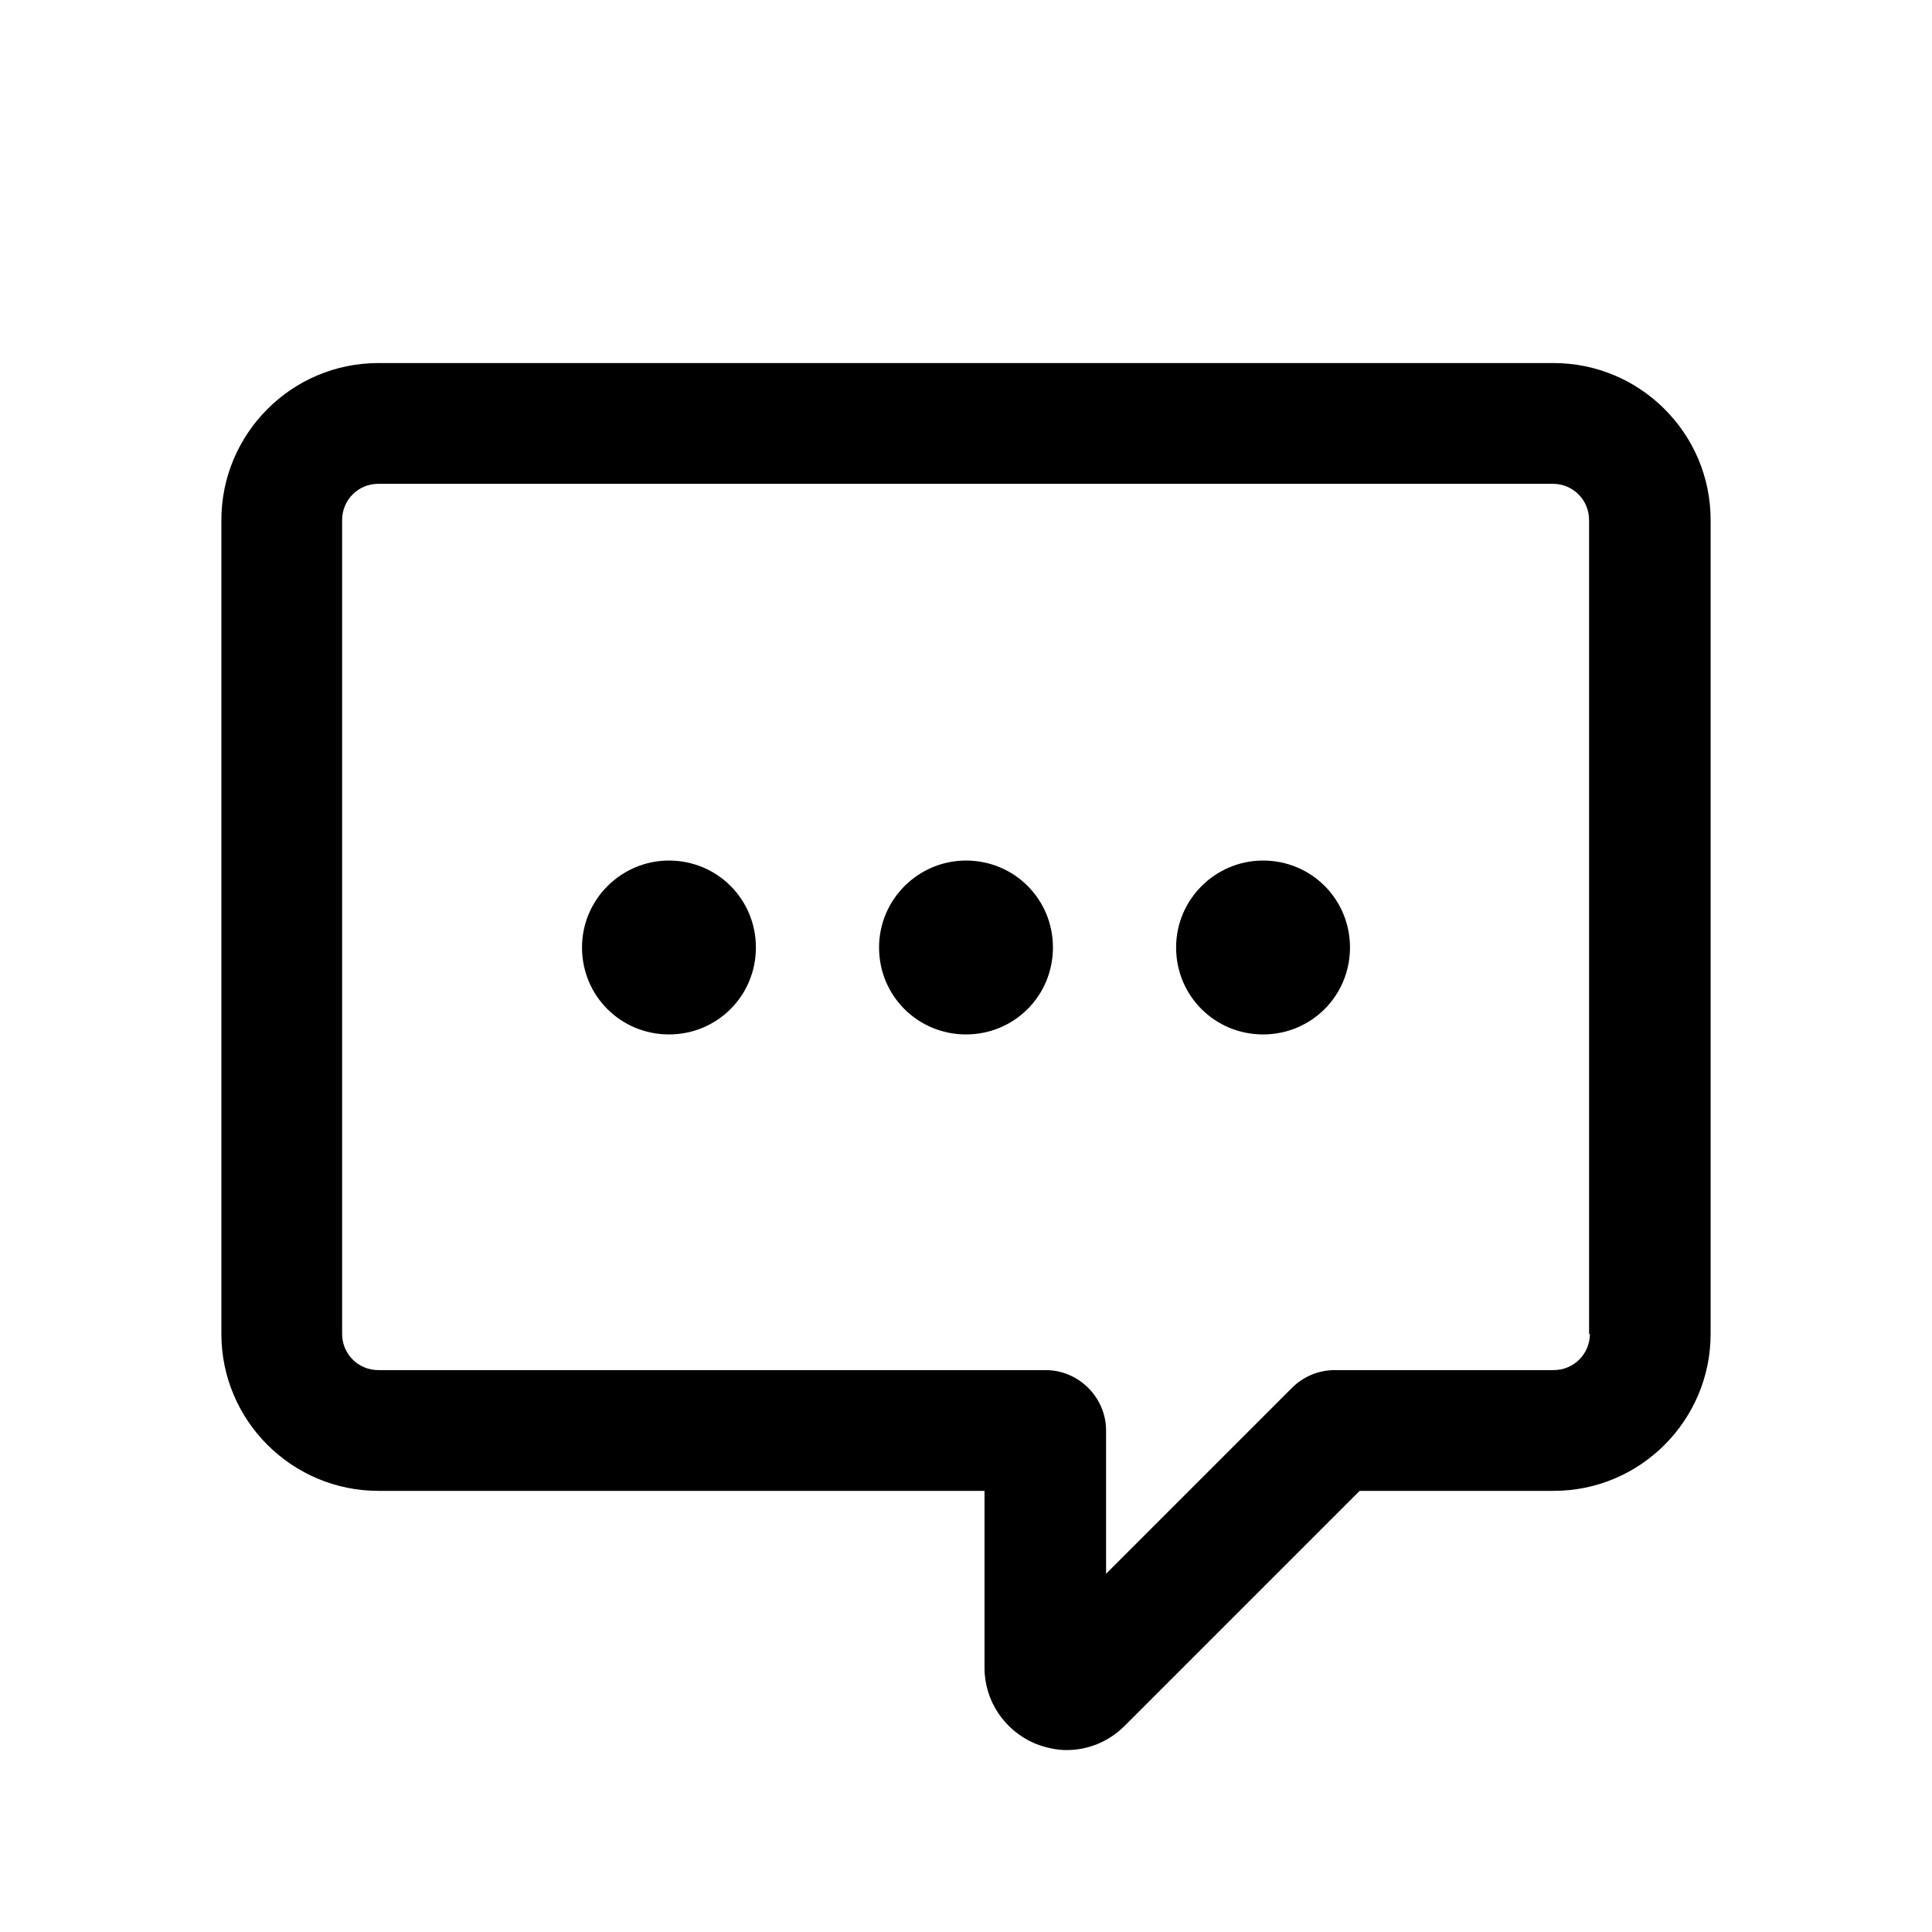
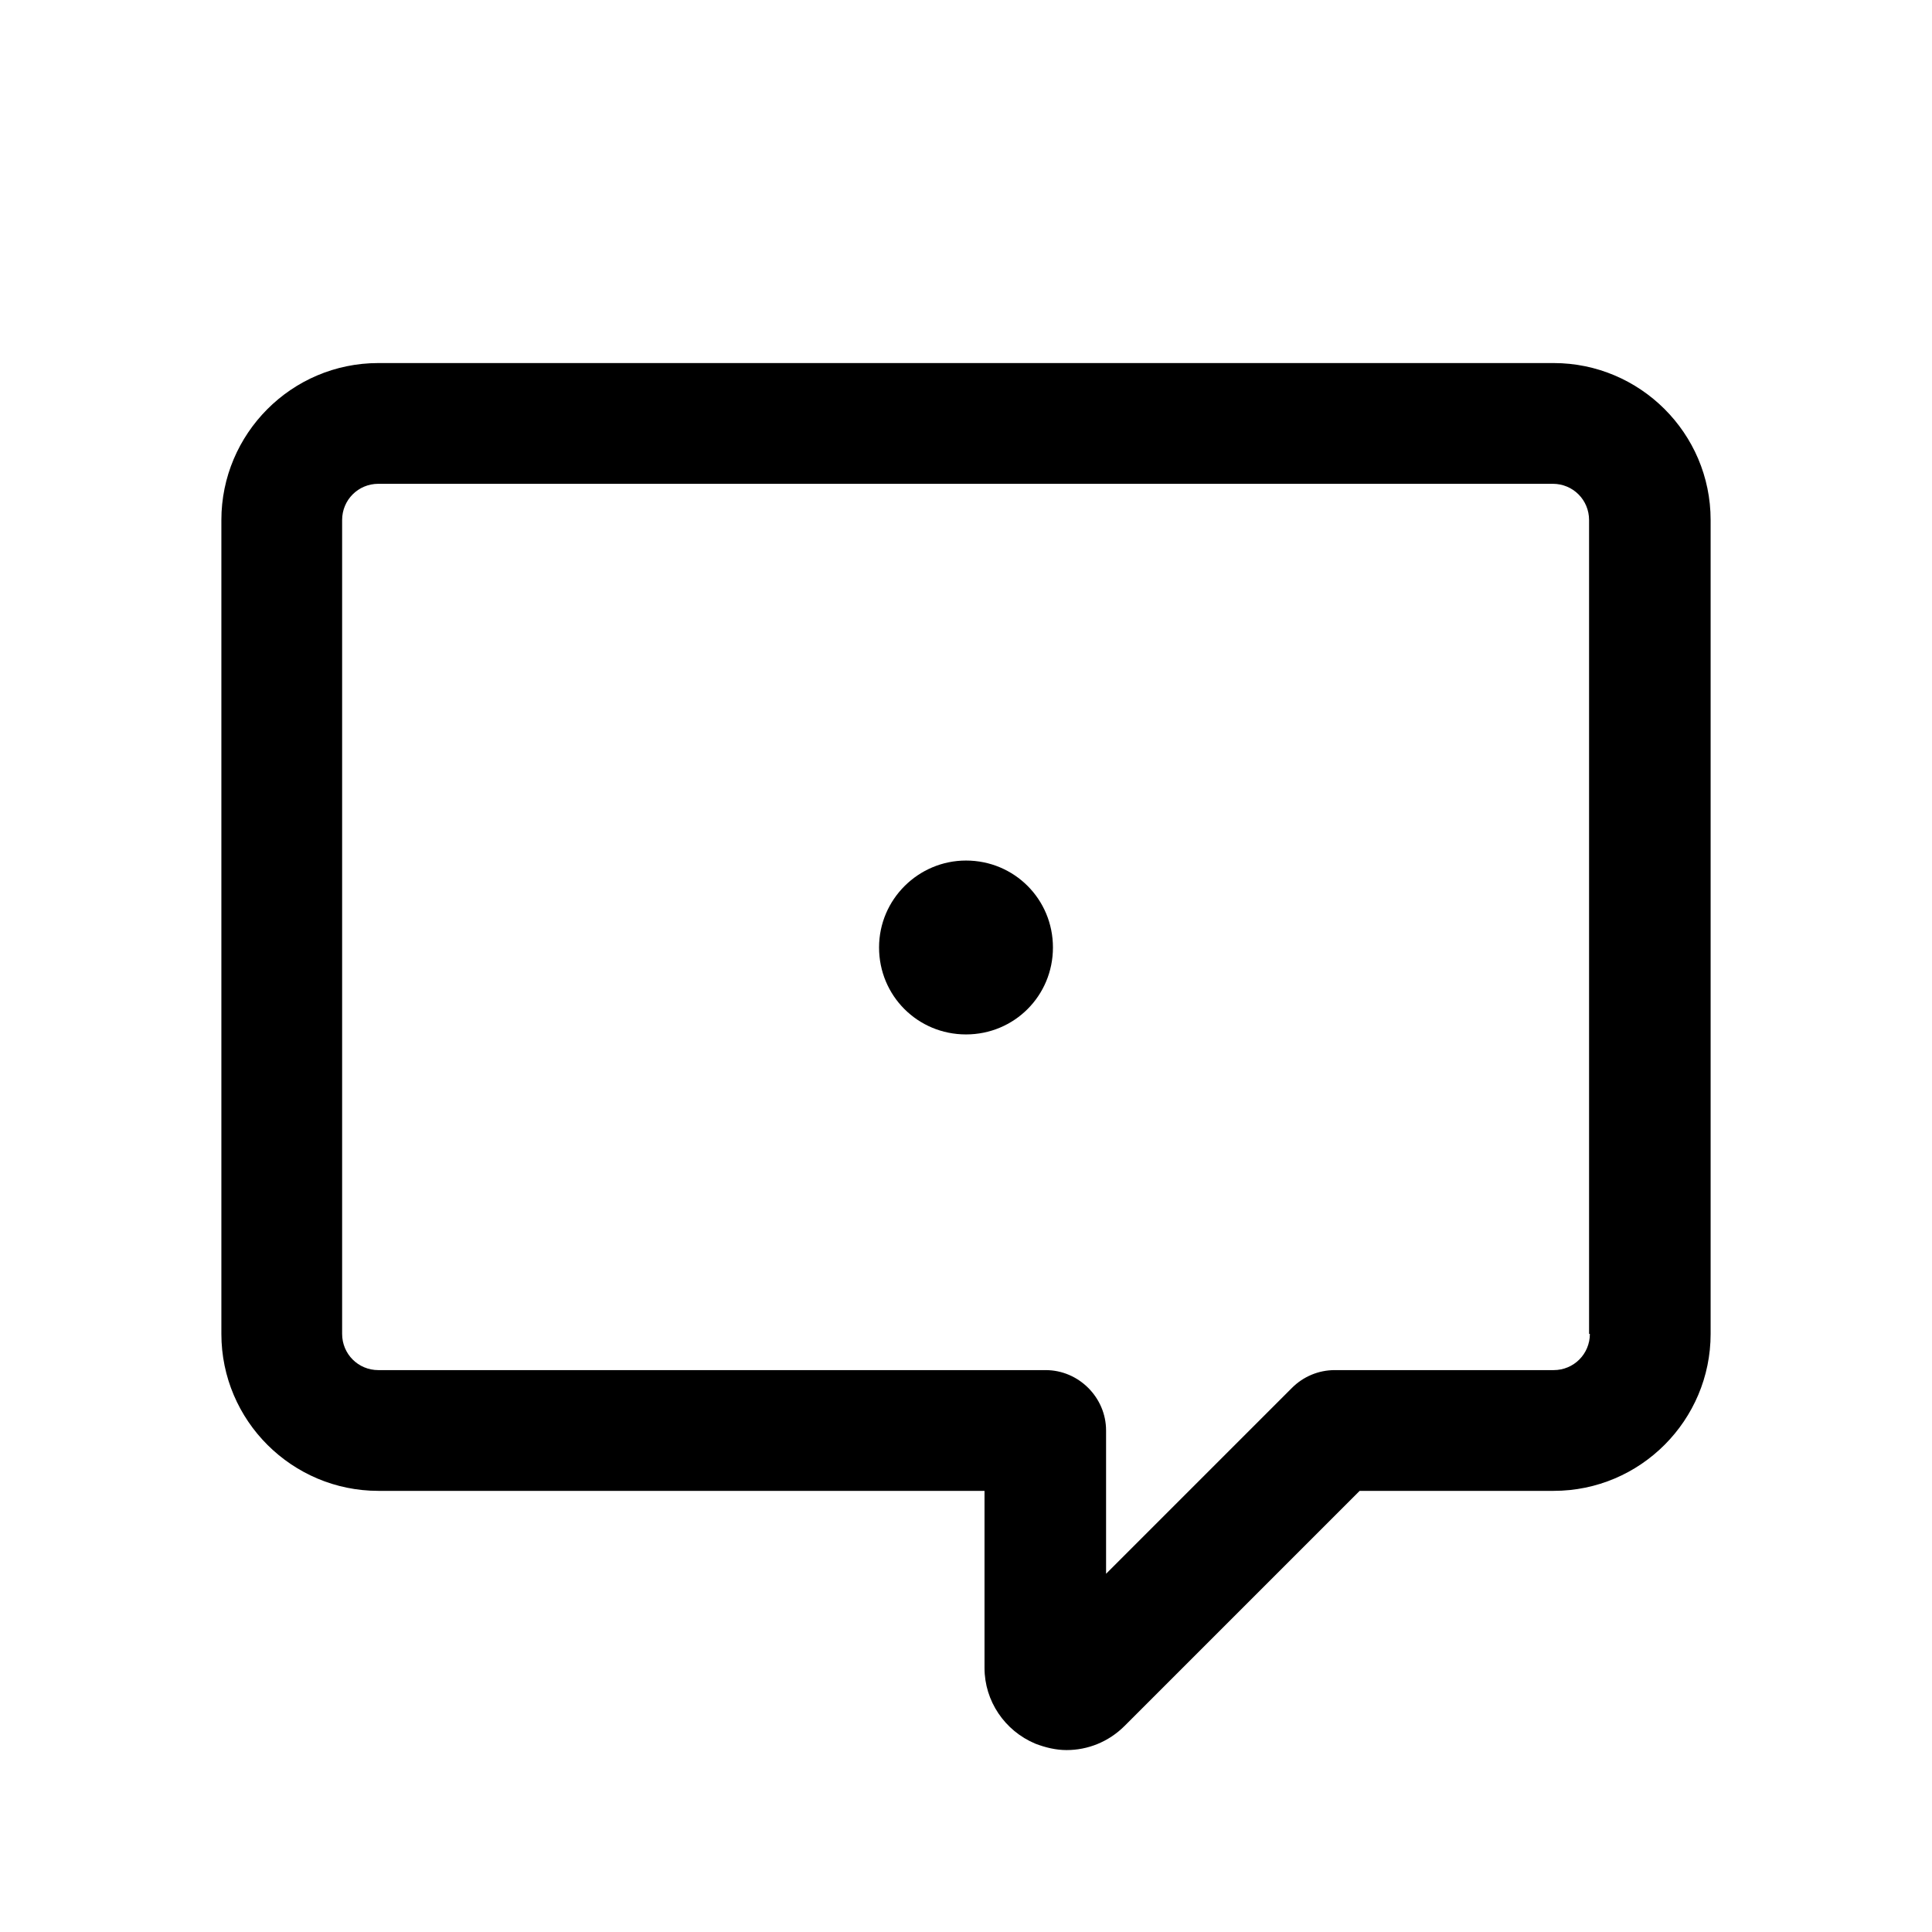
<svg xmlns="http://www.w3.org/2000/svg" id="_圖層_1" data-name="圖層 1" viewBox="0 0 24 24">
  <path d="M19.3,4.51H4.7c-1.08,0-1.95.88-1.95,1.95v10.11c0,1.08.88,1.95,1.95,1.95h7.53v2.2c0,.41.25.78.63.94.13.05.26.08.39.08.26,0,.52-.1.72-.3l2.92-2.92h2.41c1.08,0,1.95-.88,1.95-1.95V6.46c0-1.08-.88-1.95-1.95-1.95ZM19.75,16.57c0,.25-.2.45-.45.45h-2.72c-.2,0-.39.08-.53.22l-2.31,2.31v-1.78c0-.41-.34-.75-.75-.75H4.7c-.25,0-.45-.2-.45-.45V6.46c0-.25.2-.45.45-.45h14.59c.25,0,.45.2.45.45v10.11Z" />
-   <path d="M8.31,10.69c-.59,0-1.08.48-1.08,1.08s.48,1.08,1.08,1.08,1.08-.48,1.08-1.08-.48-1.08-1.08-1.08Z" />
-   <path d="M15.69,10.69c-.59,0-1.08.48-1.08,1.08s.48,1.08,1.08,1.08,1.08-.48,1.08-1.08-.48-1.08-1.08-1.08Z" />
  <path d="M12,10.69c-.59,0-1.08.48-1.08,1.08s.48,1.08,1.08,1.08,1.08-.48,1.08-1.08-.48-1.08-1.08-1.08Z" />
</svg>